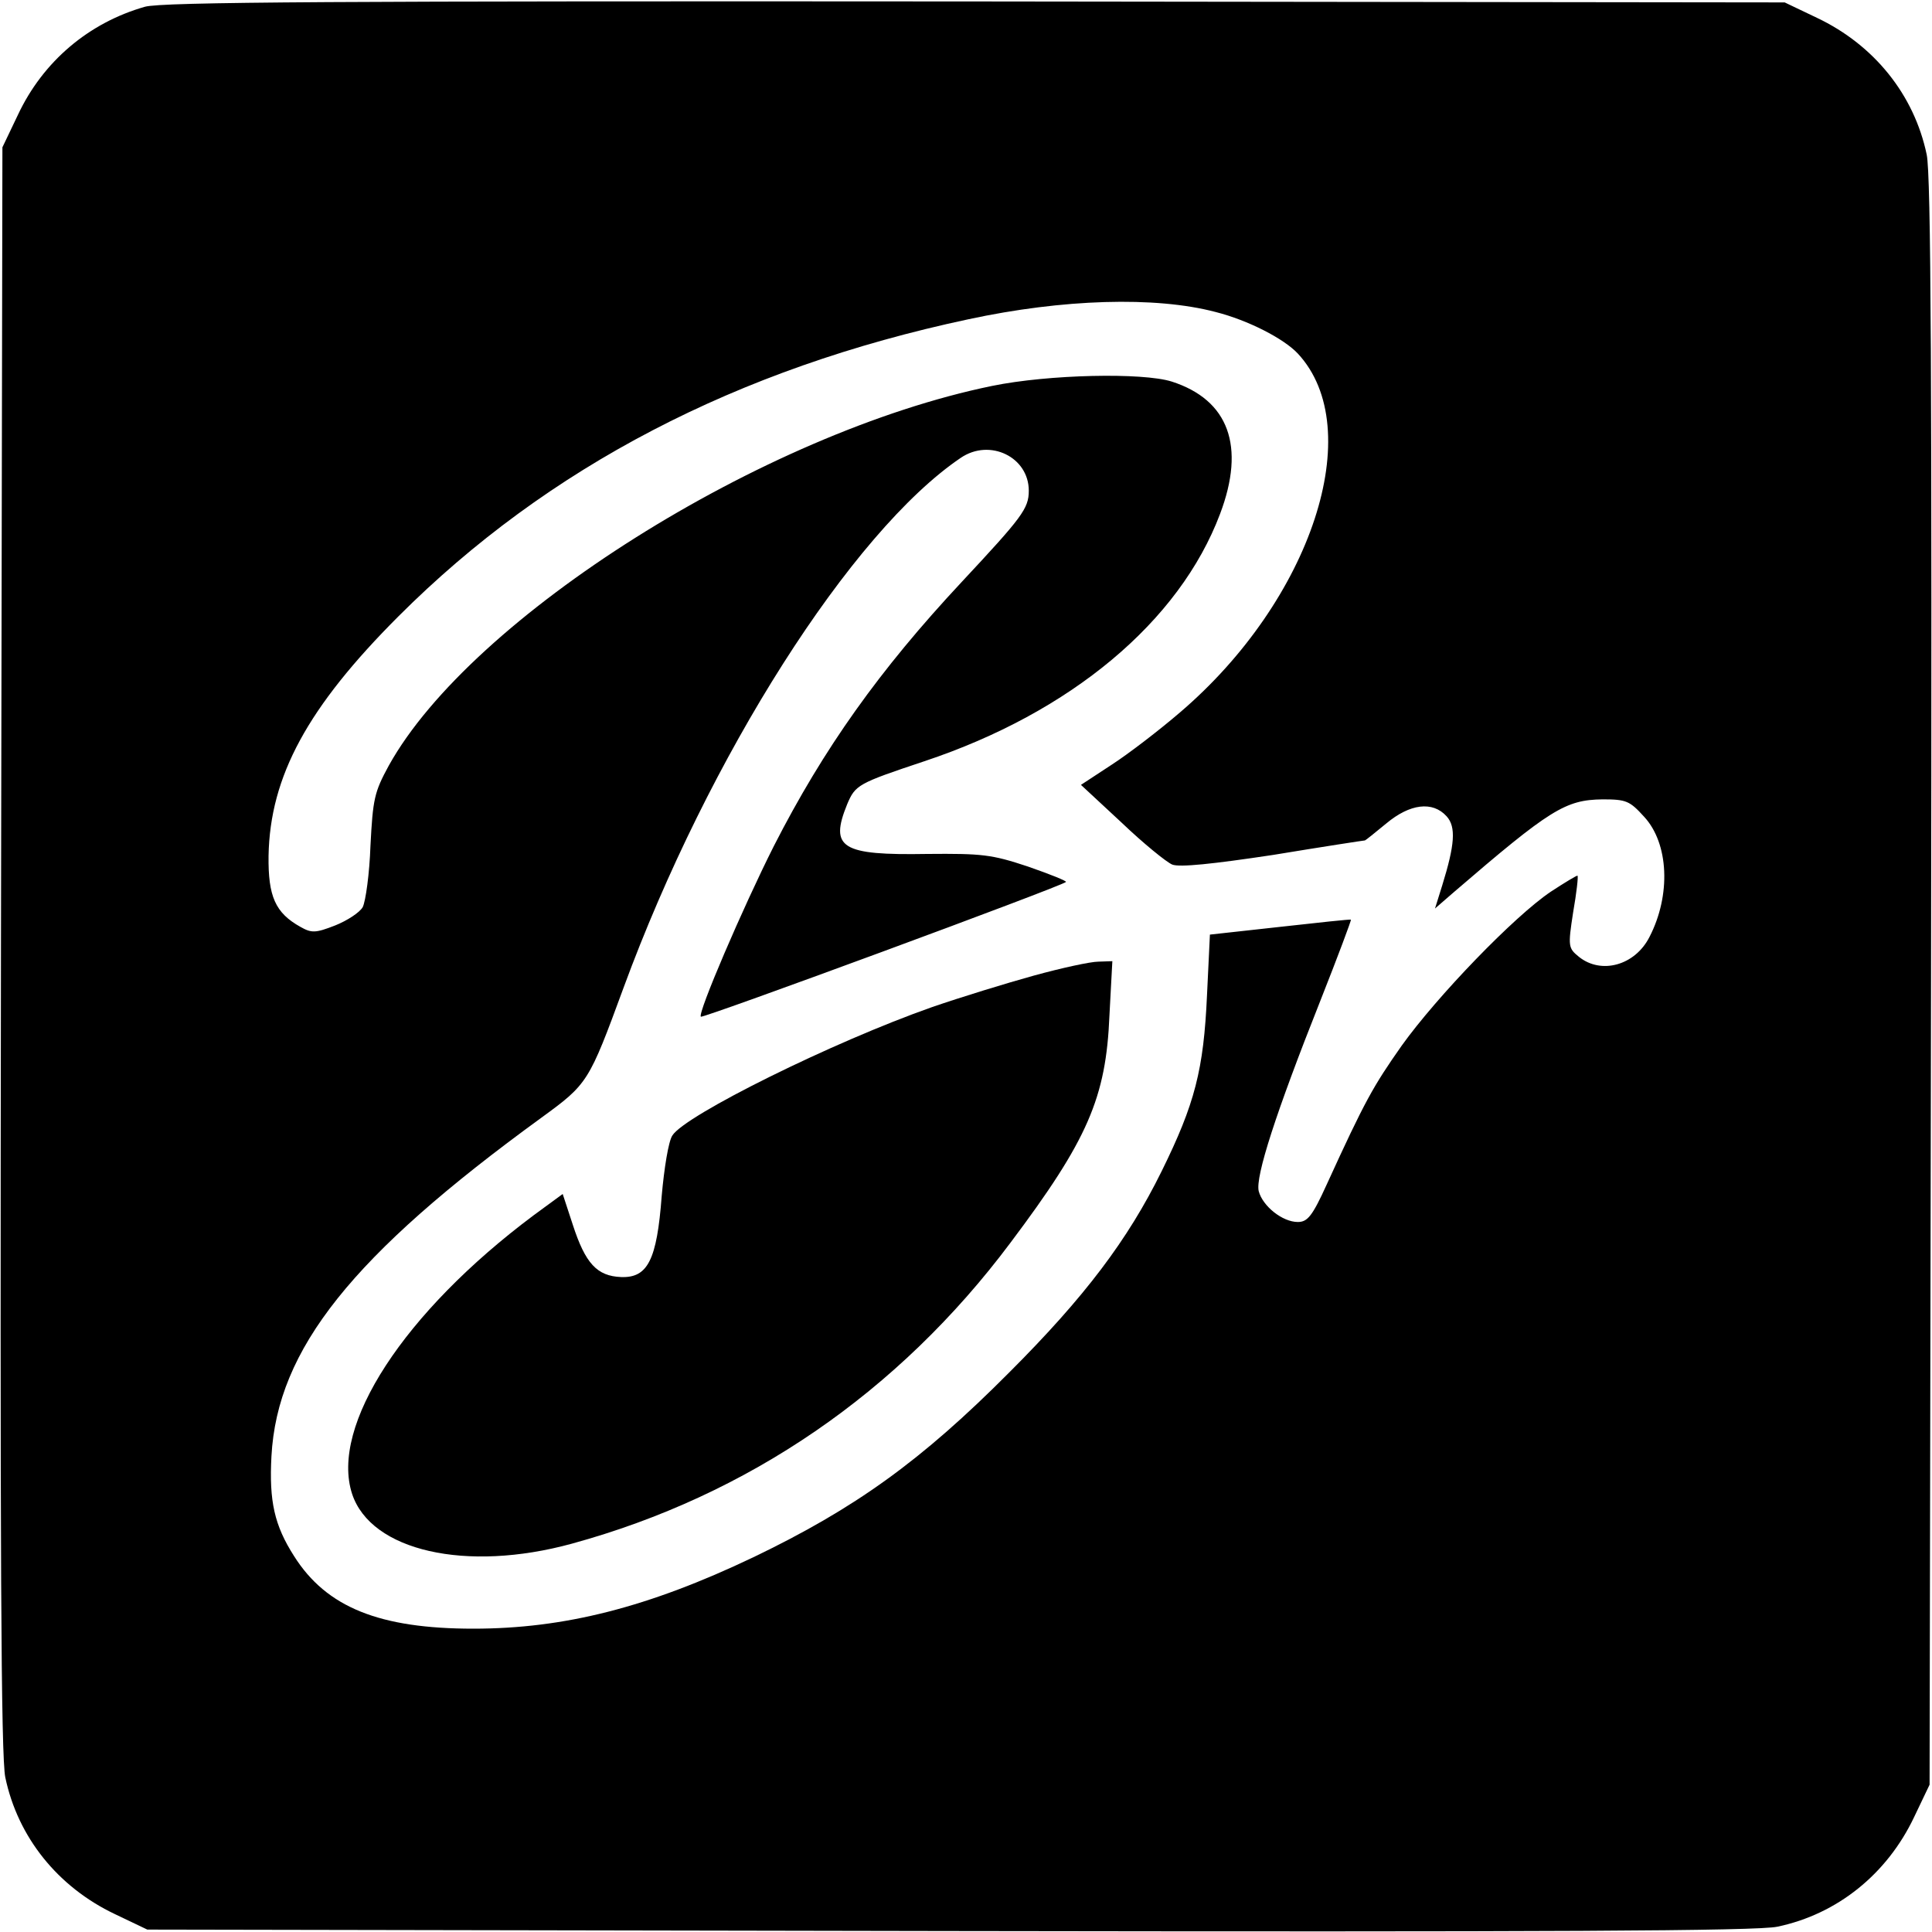
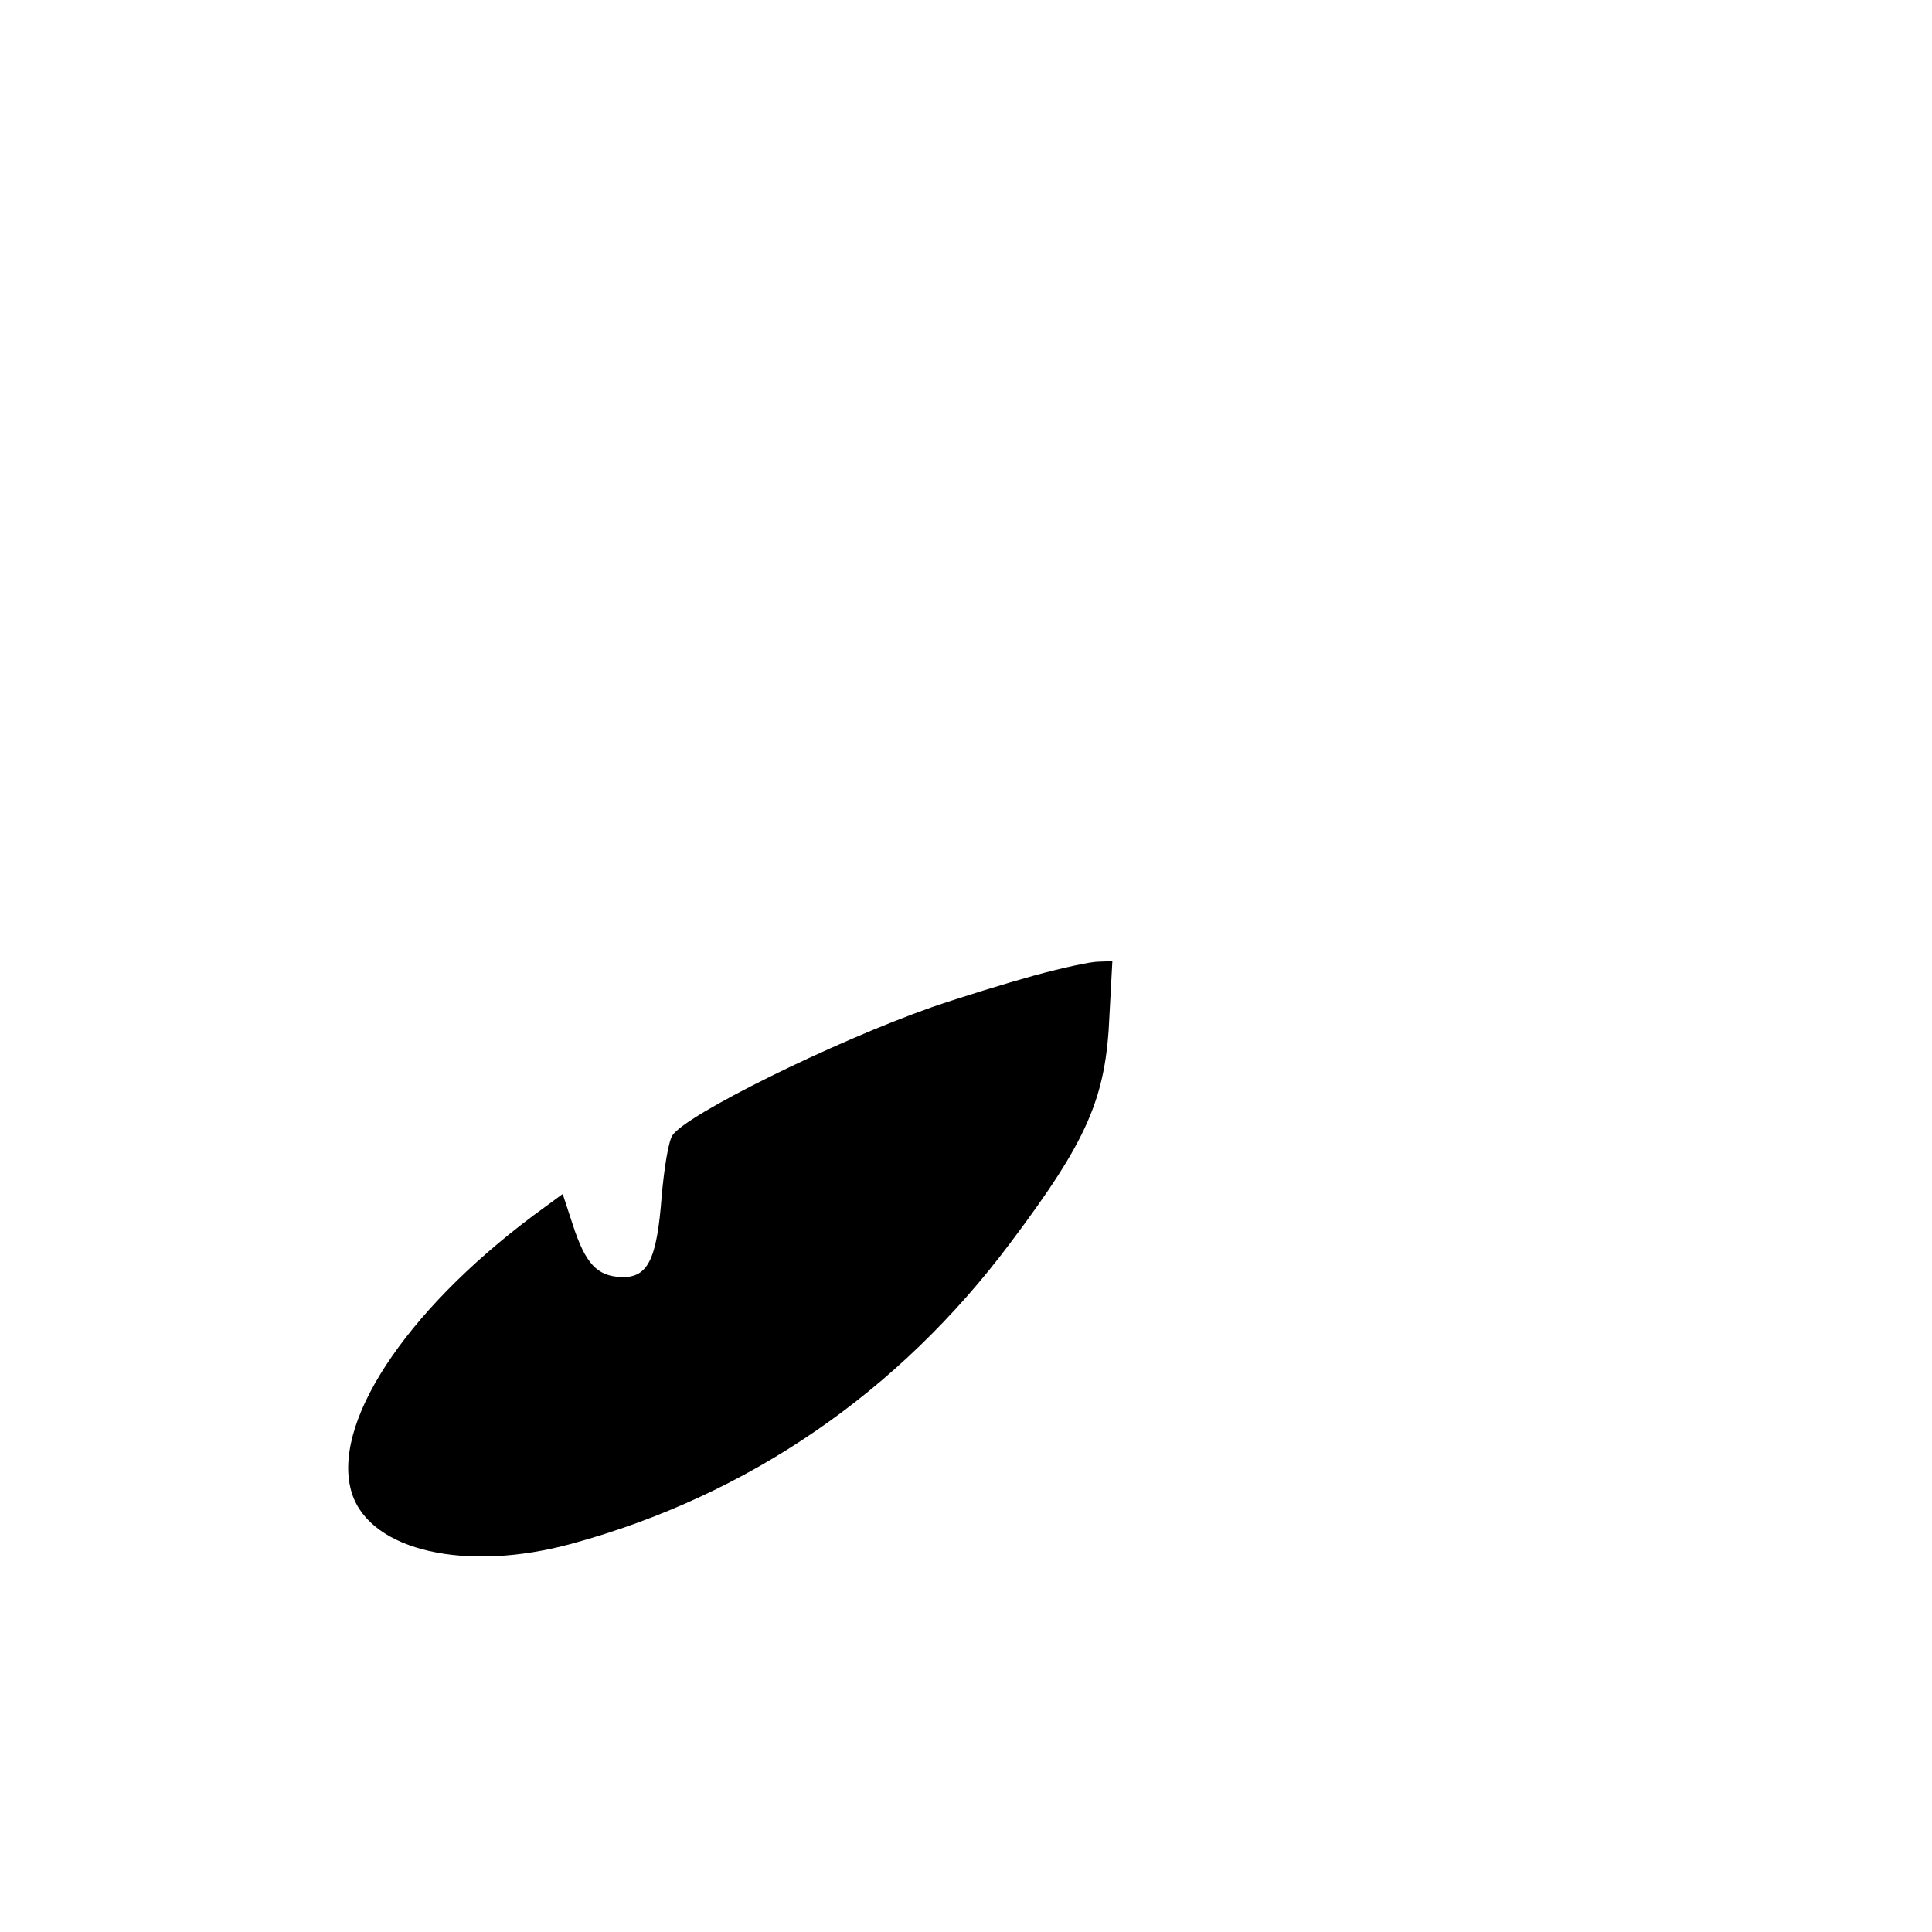
<svg xmlns="http://www.w3.org/2000/svg" version="1.0" width="400pt" height="400pt" viewBox="0 0 400 400" preserveAspectRatio="xMidYMid meet">
  <g transform="translate(0,400) scale(0.1,-0.1)" fill="#000000" stroke="none">
-     <path d="M300 3986 c-116 -33 -211 -113 -263 -224 l-32 -67 -3 -1660 c-2 -1246 0 -1674 9 -1715 26 -124 109 -227 227 -283 l67 -32 1660 -3 c1246 -2 1674 0 1715 9 124 26 227 109 283 227 l32 67 3 1660 c2 1246 0 1674 -9 1715 -26 124 -109 227 -227 283 l-67 32 -1675 2 c-1320 1 -1685 -1 -1720 -11z m2217 -632 c67 -17 141 -55 170 -86 145 -156 29 -510 -244 -743 -43 -37 -107 -86 -141 -108 l-64 -42 84 -78 c45 -43 93 -82 105 -87 15 -6 83 1 209 20 103 17 188 30 190 30 1 0 21 16 44 35 49 41 96 47 125 15 20 -22 17 -59 -9 -143 l-15 -48 38 33 c201 173 232 192 309 193 49 0 56 -3 86 -36 51 -55 56 -162 11 -249 -30 -59 -100 -78 -146 -41 -22 18 -23 21 -12 92 7 40 11 75 9 76 -1 1 -26 -14 -55 -33 -76 -51 -236 -217 -309 -319 -59 -84 -76 -114 -155 -287 -30 -66 -40 -78 -60 -78 -32 0 -73 33 -81 64 -7 30 35 161 128 395 36 91 64 166 63 167 -1 1 -67 -6 -147 -15 l-145 -16 -6 -125 c-7 -155 -25 -225 -94 -365 -70 -142 -159 -260 -315 -416 -183 -184 -320 -282 -530 -383 -218 -104 -392 -148 -580 -148 -194 0 -304 44 -371 150 -41 64 -52 114 -47 207 12 222 167 416 559 701 96 70 98 73 170 269 176 479 472 944 698 1097 60 41 141 2 141 -68 0 -37 -14 -55 -139 -189 -170 -182 -286 -345 -389 -547 -64 -127 -158 -346 -151 -353 4 -4 747 270 756 279 2 2 -33 16 -79 32 -75 25 -95 27 -208 26 -178 -3 -203 12 -166 103 17 40 22 43 160 89 303 101 528 289 612 512 53 140 18 236 -100 274 -60 19 -255 15 -372 -9 -473 -97 -1078 -478 -1249 -786 -30 -55 -33 -69 -38 -166 -2 -58 -10 -115 -16 -127 -6 -11 -32 -28 -57 -38 -41 -16 -49 -16 -72 -3 -52 29 -67 63 -66 147 3 165 81 308 269 496 309 309 701 513 1180 615 195 42 387 48 512 15z" />
    <path d="M2140 1980 c-58 -16 -152 -45 -210 -65 -205 -72 -512 -224 -538 -266 -8 -12 -17 -68 -22 -125 -10 -133 -29 -170 -84 -168 -50 2 -74 28 -100 108 l-21 64 -60 -44 c-269 -201 -422 -436 -376 -577 39 -118 236 -163 455 -103 365 100 676 313 908 623 160 213 198 300 205 471 l6 112 -29 -1 c-16 0 -76 -13 -134 -29z" />
  </g>
</svg>